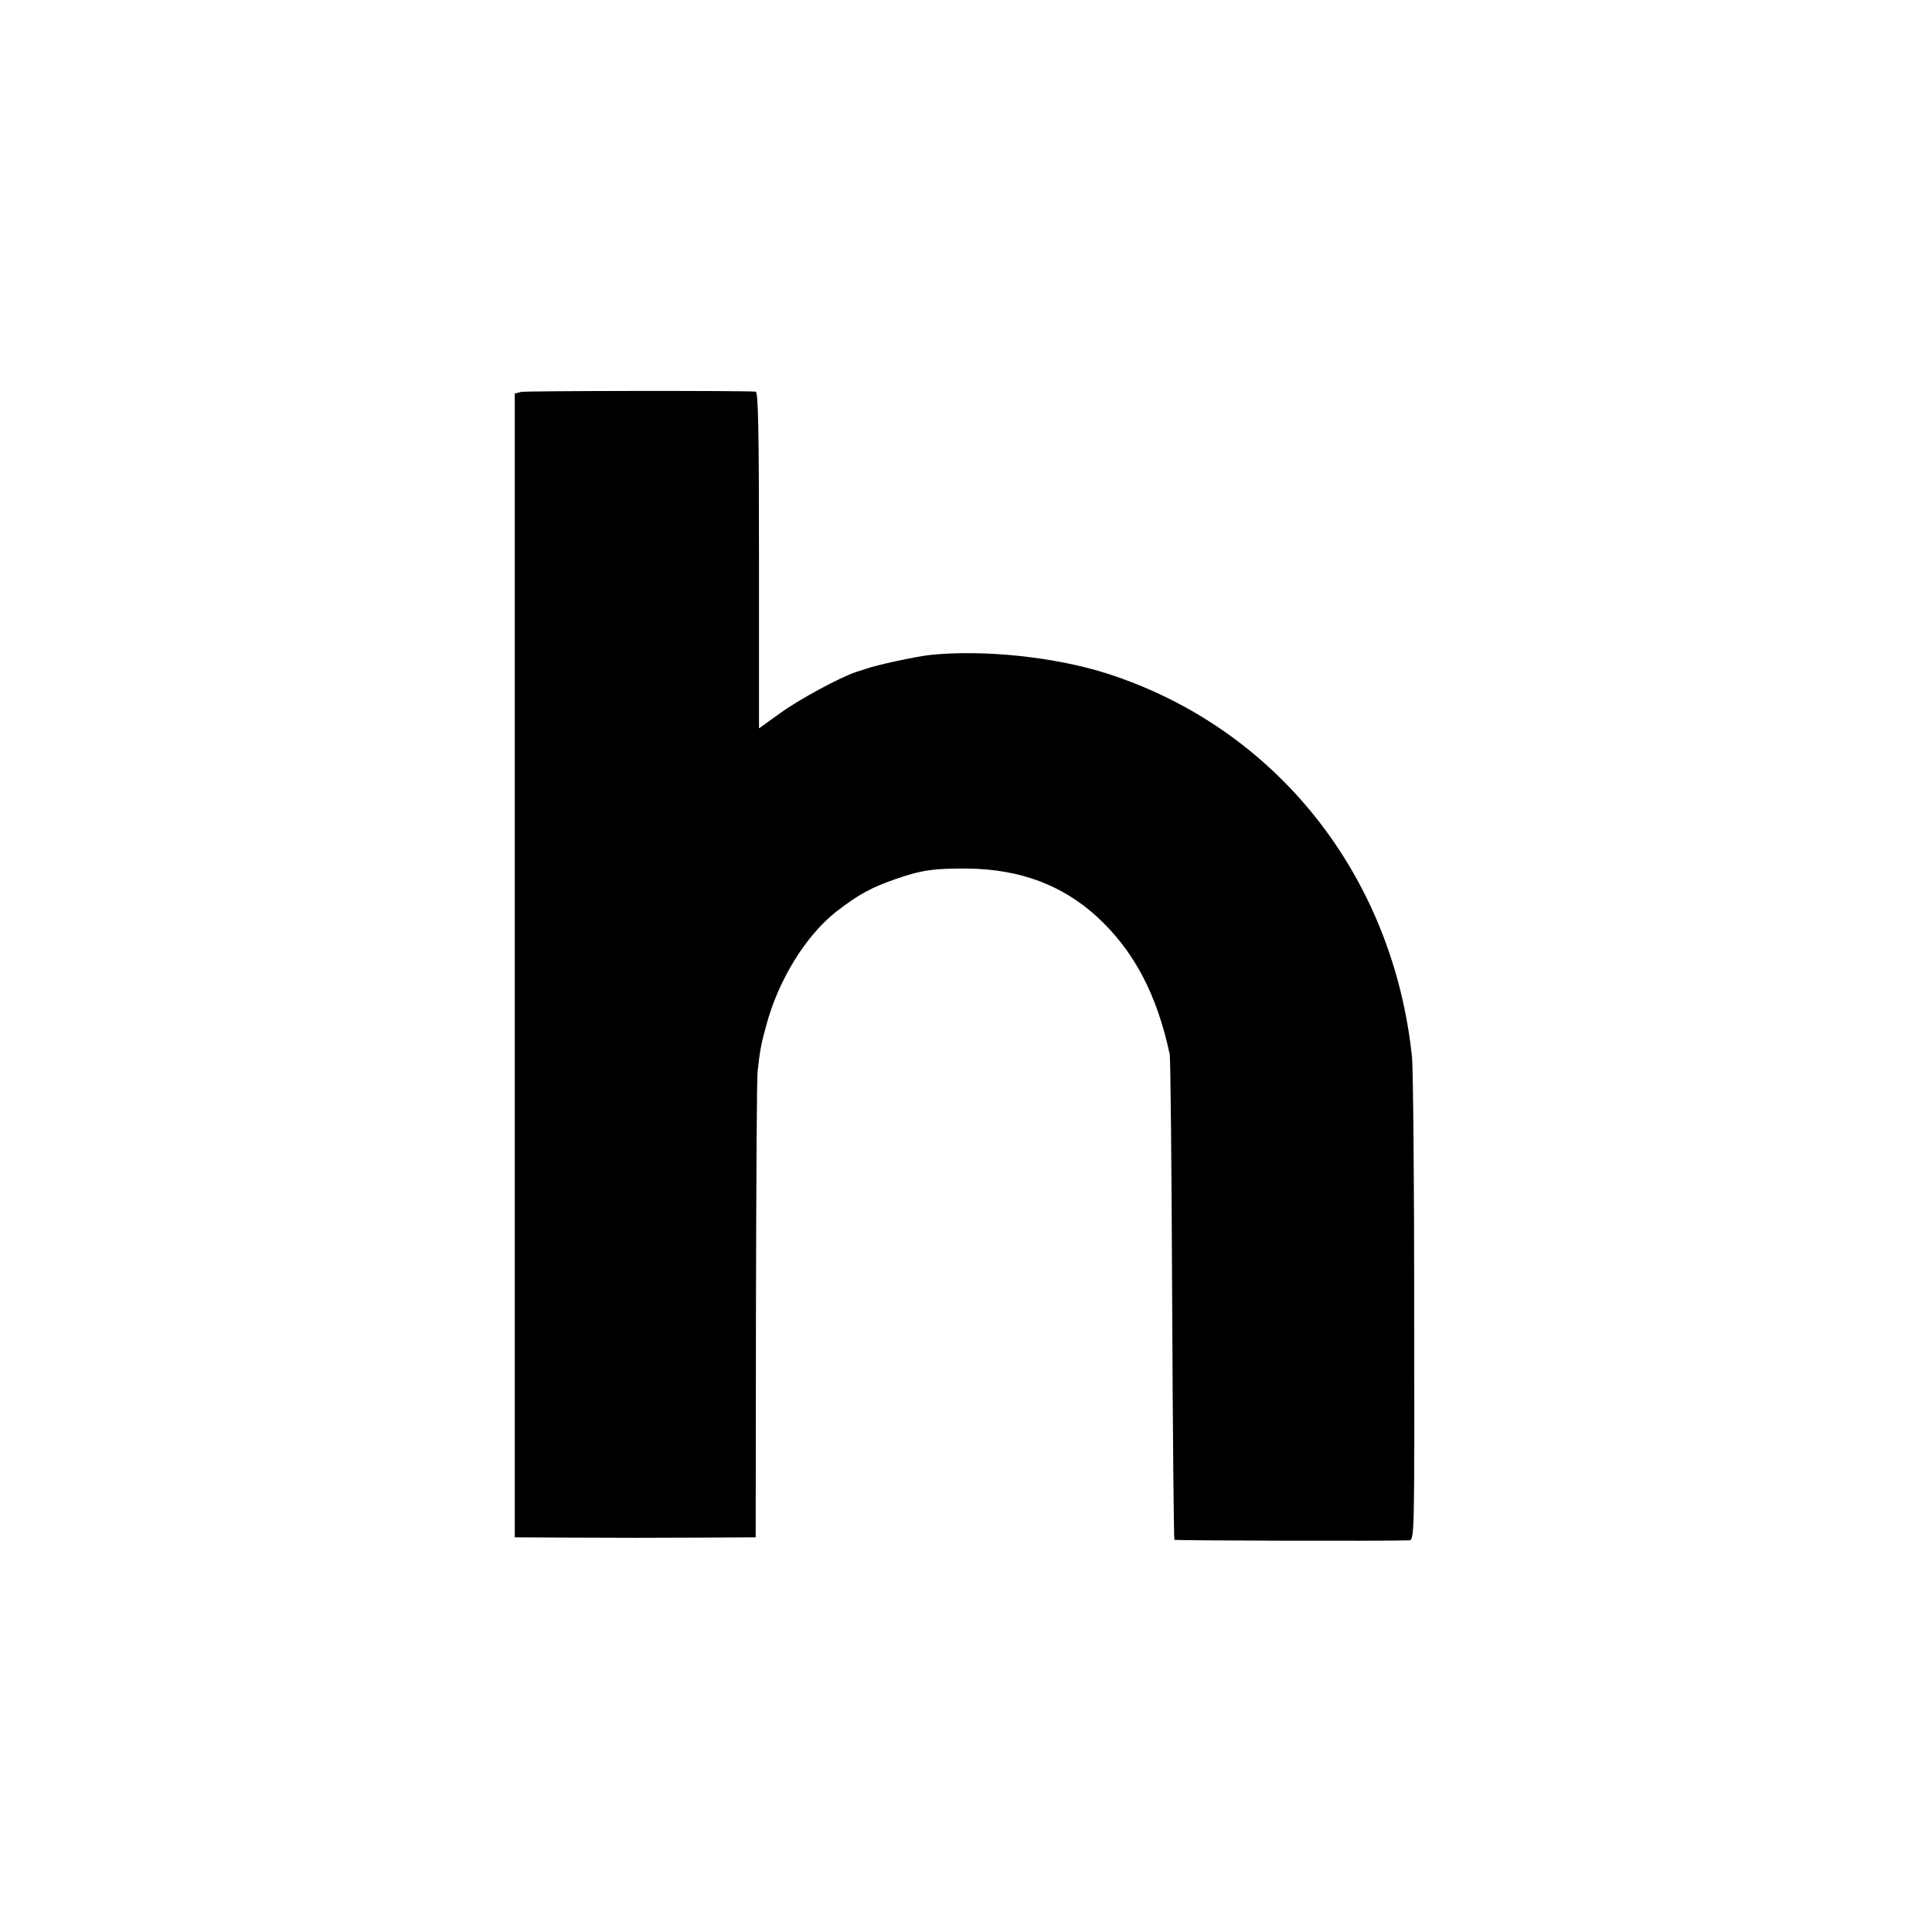
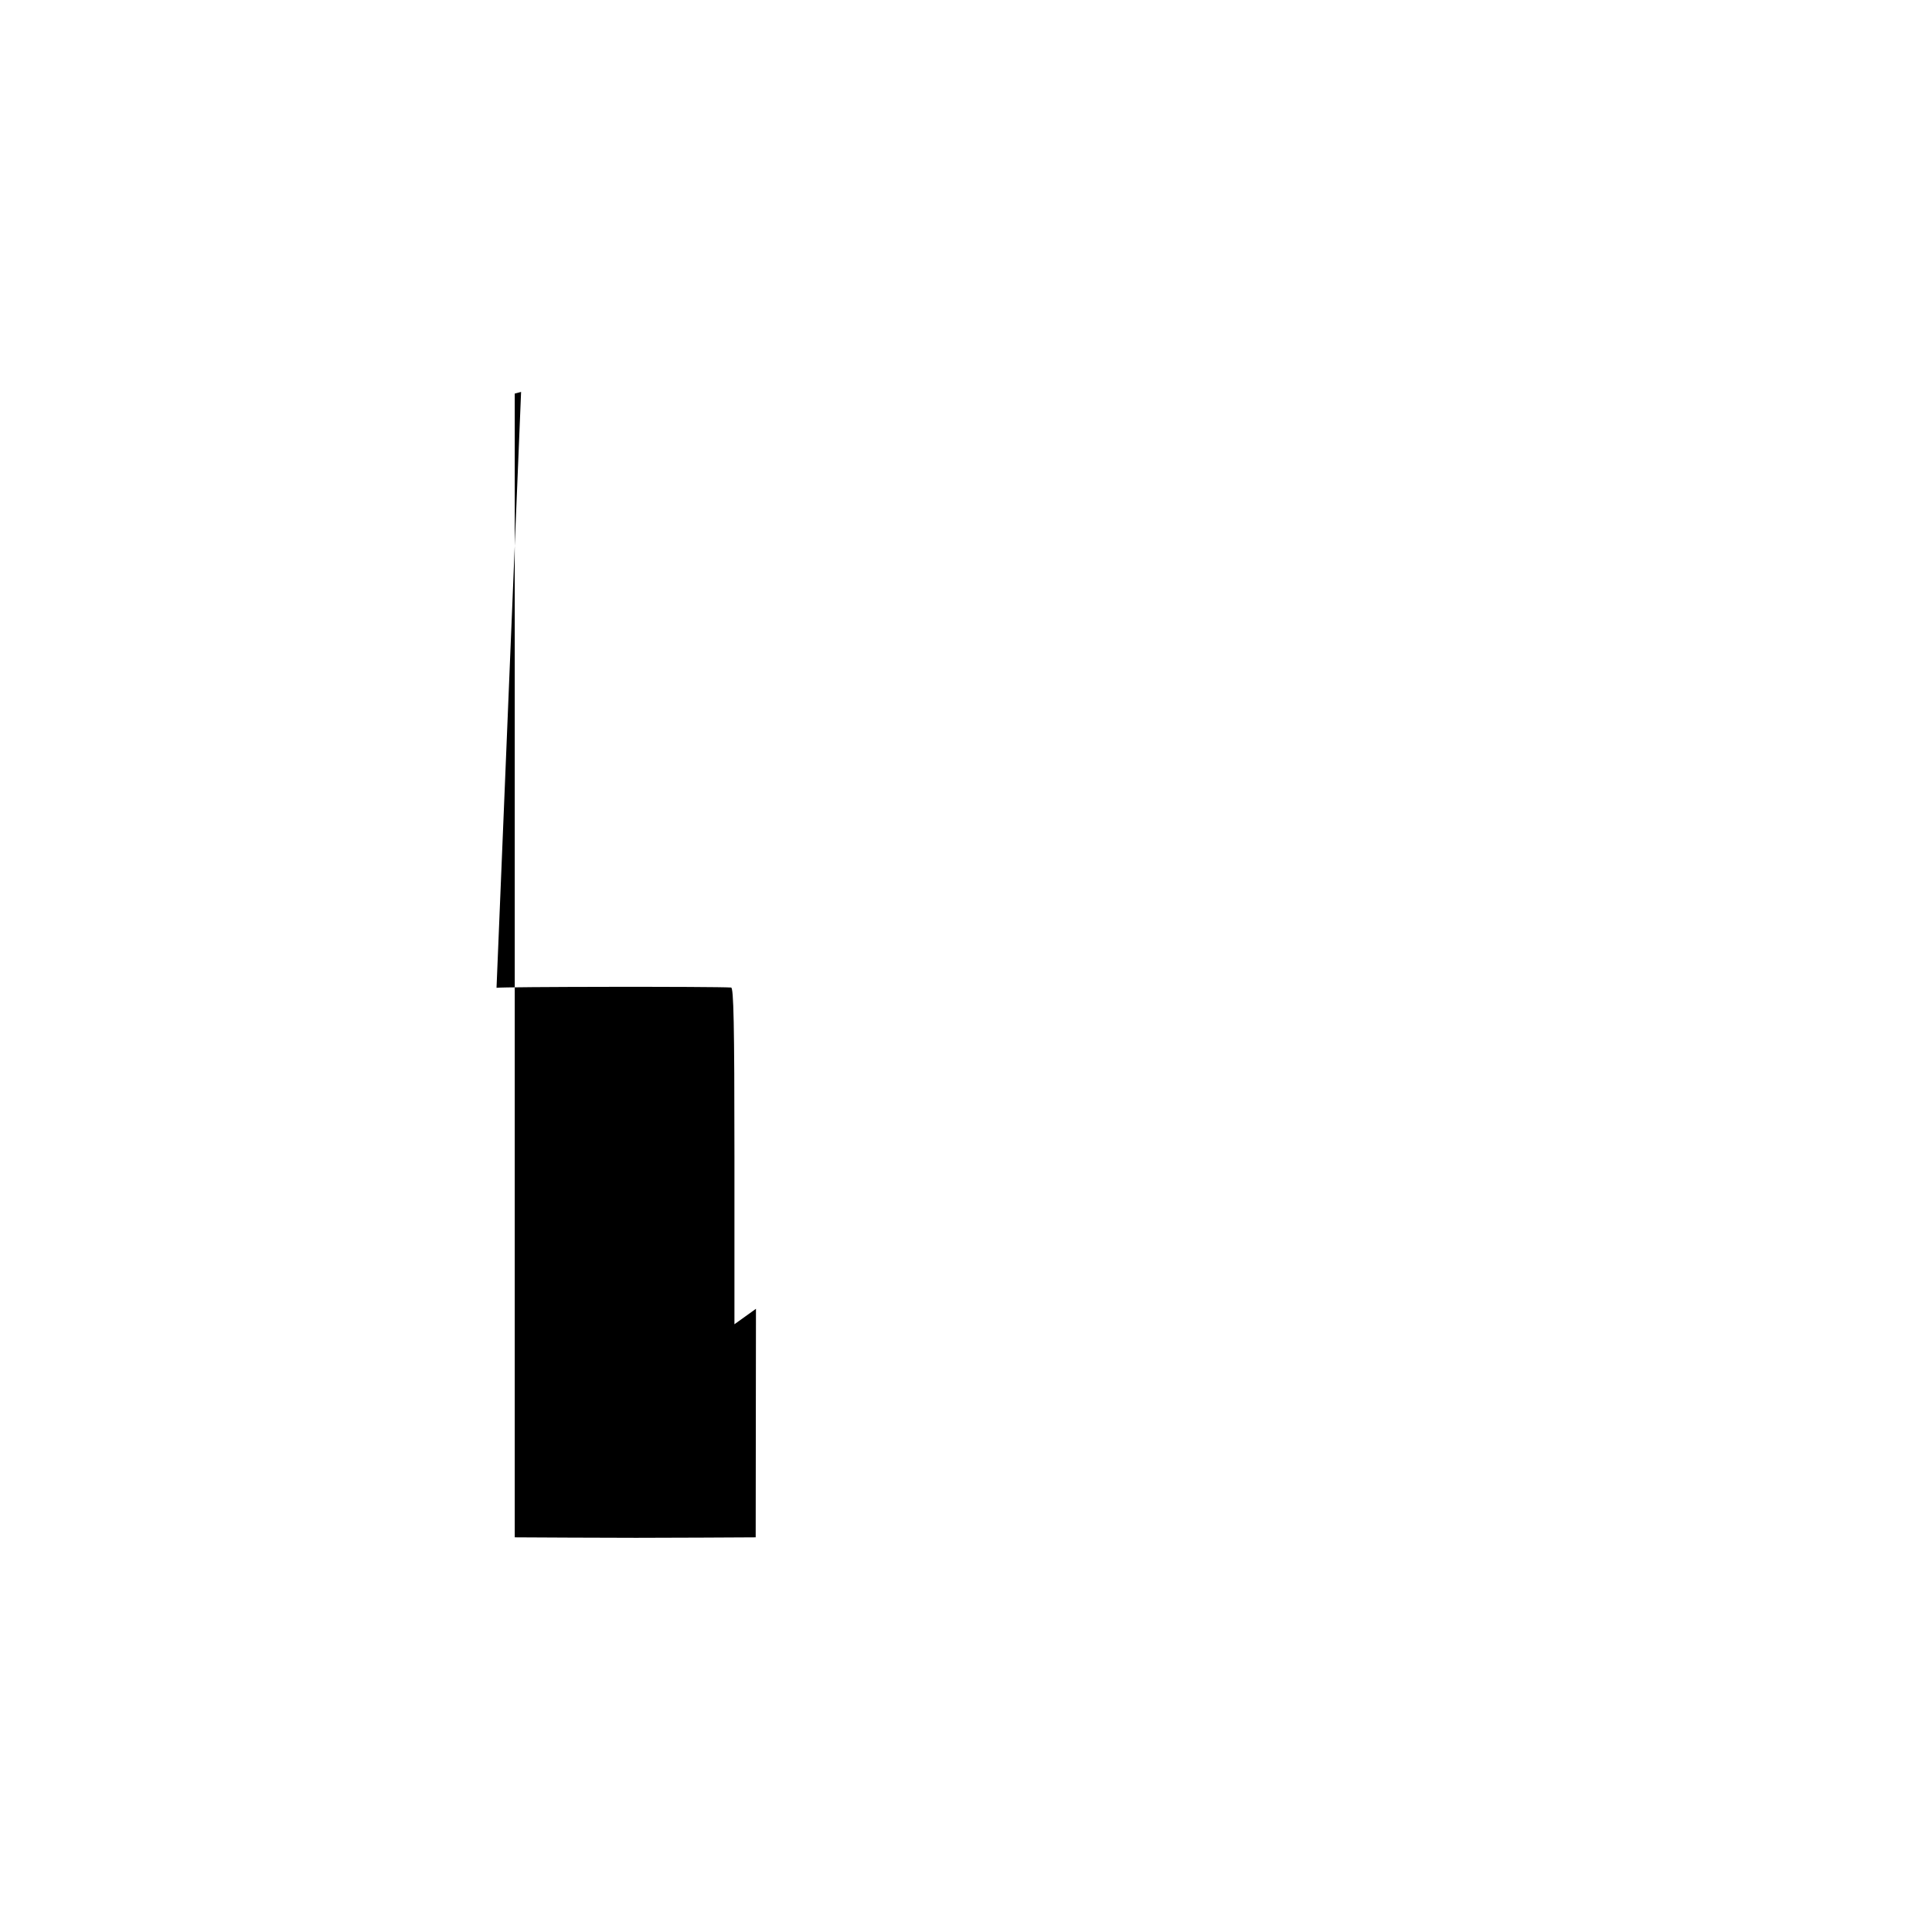
<svg xmlns="http://www.w3.org/2000/svg" version="1.0" width="700pt" height="700pt" viewBox="0 0 700 700" preserveAspectRatio="xMidYMid meet">
  <g transform="translate(0,700) scale(0.1,-0.1)" fill="#000000" stroke="none">
-     <path d="M1888 5580 l-23 -6 0 -2072 0 -2072 197 -1 c243 -1 244 -1 482 0 l194 1 1 828 c1 455 3 843 6 862 9 78 13 98 30 160 43 166 144 330 255 417 80 62 128 88 215 118 95 33 139 39 265 38 187 -3 339 -60 464 -174 134 -123 217 -280 264 -498 3 -14 7 -415 9 -891 2 -475 6 -866 8 -869 4 -3 754 -5 850 -2 20 1 20 7 19 839 0 460 -4 871 -8 912 -69 660 -494 1194 -1106 1390 -188 60 -447 87 -640 67 -54 -6 -196 -37 -235 -51 -5 -2 -21 -7 -34 -11 -57 -19 -202 -97 -273 -148 l-78 -56 0 609 c0 481 -3 610 -12 611 -60 4 -832 3 -850 -1z" />
+     <path d="M1888 5580 l-23 -6 0 -2072 0 -2072 197 -1 c243 -1 244 -1 482 0 l194 1 1 828 l-78 -56 0 609 c0 481 -3 610 -12 611 -60 4 -832 3 -850 -1z" />
  </g>
</svg>